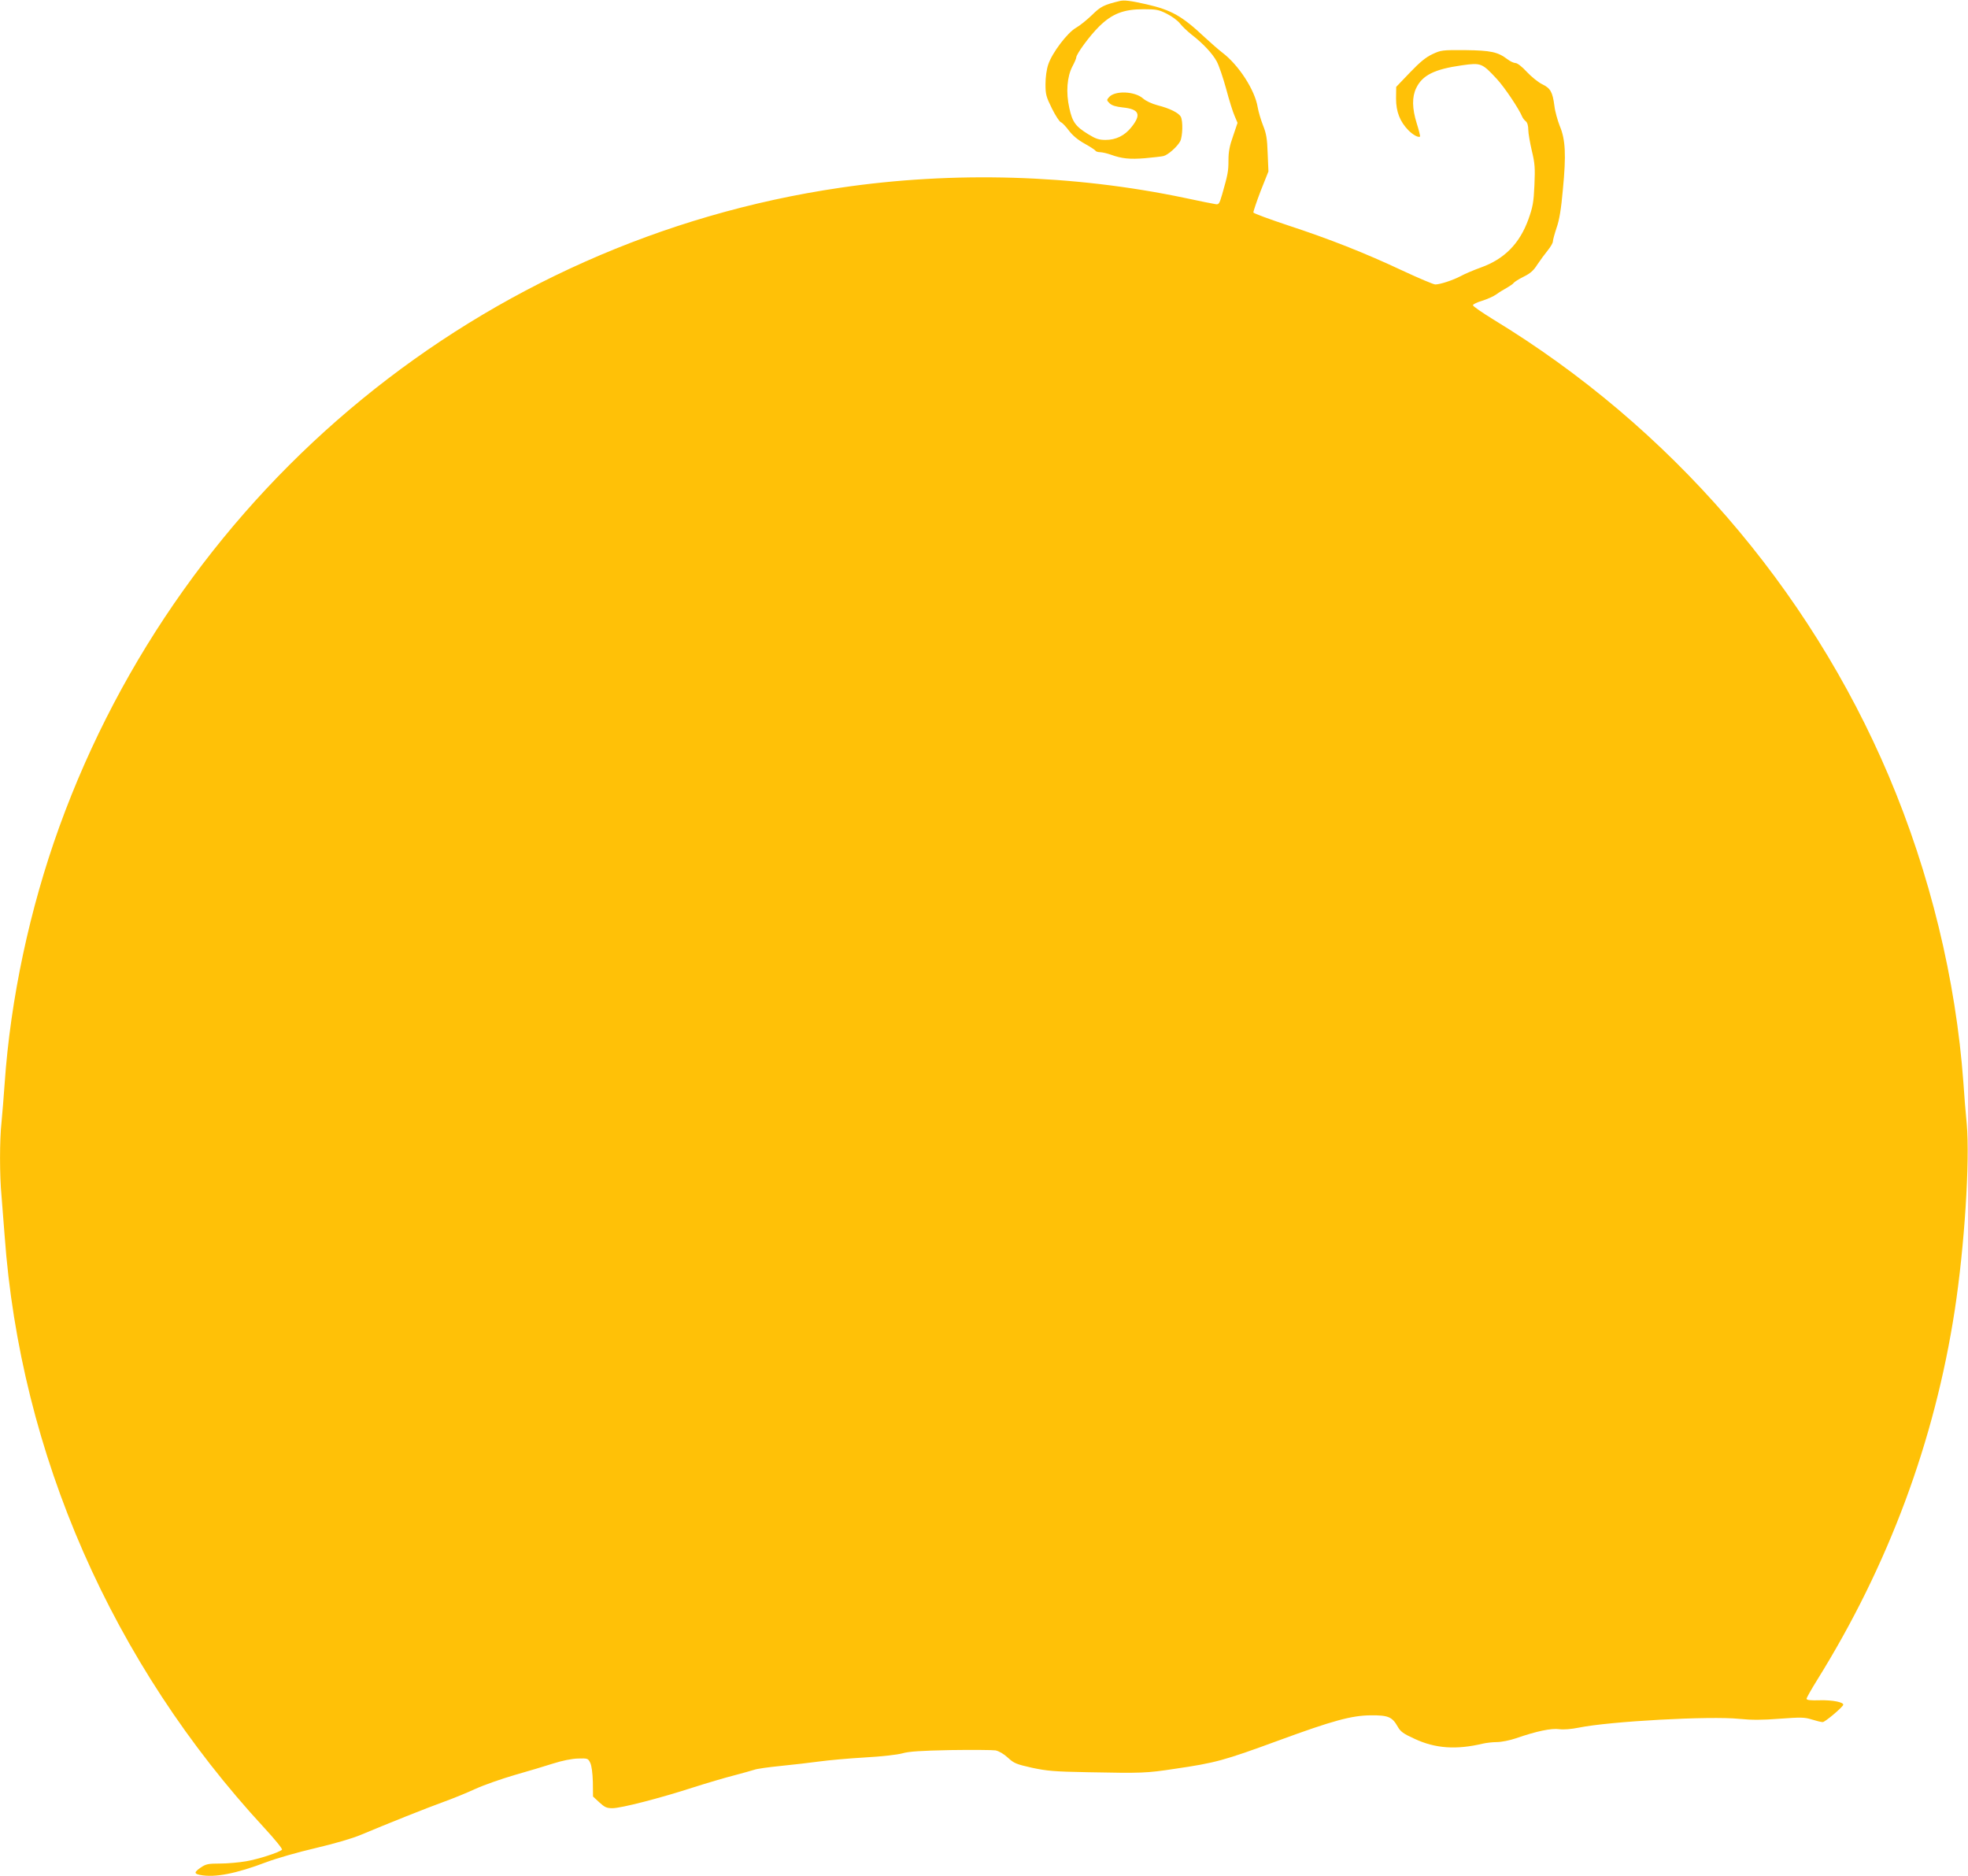
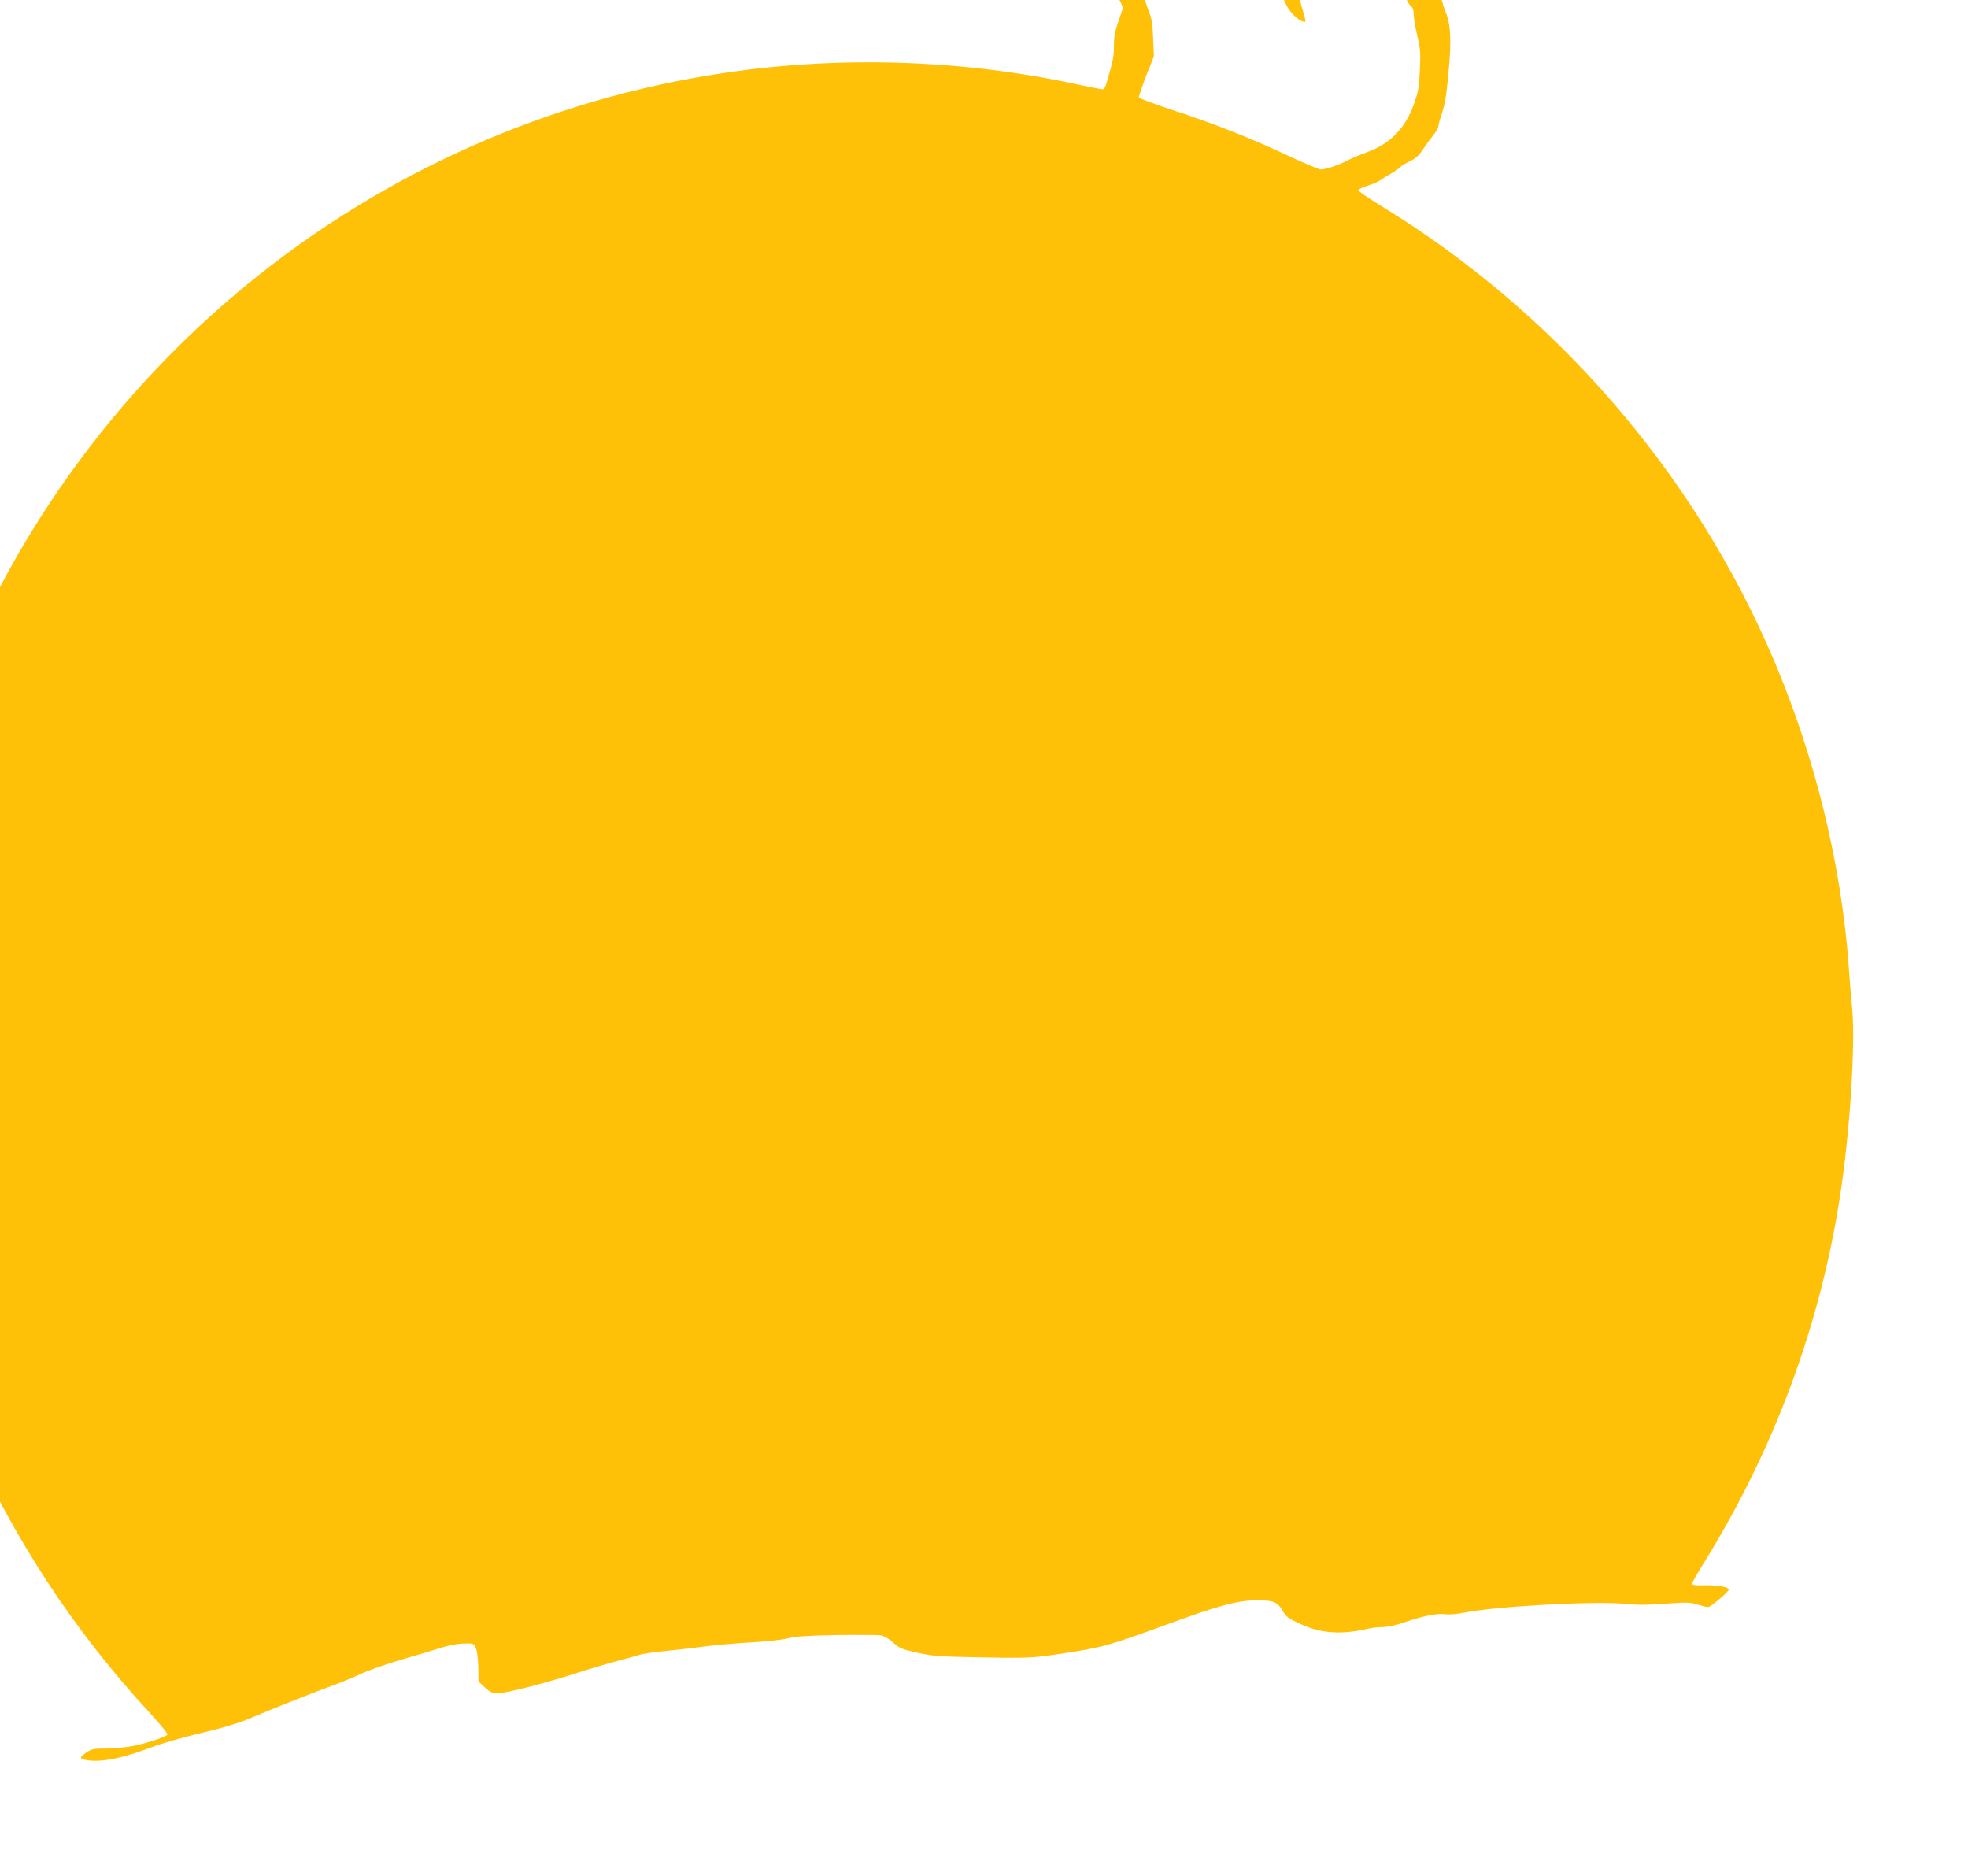
<svg xmlns="http://www.w3.org/2000/svg" version="1.0" width="1280pt" height="1220pt" viewBox="0 0 1280 1220" preserveAspectRatio="xMidYMid meet">
  <g transform="translate(0,1220) scale(0.1,-0.1)" fill="#ffc107" stroke="none">
-     <path d="M7285 12194 c-107 -26 -126 -36 -183 -92 -32 -31 -79 -69 -104 -83 -57 -33 -155 -163 -180 -238 -11 -32 -18 -84 -18 -128 0 -67 4 -82 42 -159 23 -46 49 -86 58 -89 9 -3 32 -27 52 -54 24 -32 59 -61 102 -85 36 -20 68 -41 71 -46 3 -6 18 -10 33 -10 15 -1 45 -8 67 -16 72 -26 123 -31 222 -23 54 5 108 11 120 14 30 7 90 61 109 96 16 32 19 131 4 160 -14 25 -71 54 -150 74 -38 10 -77 28 -96 45 -54 47 -181 52 -220 9 -17 -19 -17 -21 3 -41 15 -14 40 -22 87 -27 106 -11 121 -46 54 -129 -43 -54 -100 -82 -167 -82 -44 0 -64 7 -113 37 -83 51 -103 79 -123 170 -23 102 -15 204 20 271 14 26 25 52 25 58 0 22 87 141 148 201 85 84 160 113 290 113 83 0 99 -3 152 -30 32 -16 70 -44 84 -62 14 -18 48 -51 76 -73 74 -57 136 -123 164 -175 14 -26 41 -105 61 -178 19 -72 44 -152 55 -176 l19 -45 -29 -86 c-23 -64 -30 -103 -30 -157 0 -73 -4 -92 -41 -222 -19 -65 -22 -68 -47 -63 -15 2 -103 20 -197 40 -725 152 -1502 175 -2240 66 -2323 -341 -4276 -1939 -5079 -4156 -193 -534 -318 -1120 -356 -1673 -6 -85 -15 -196 -20 -247 -13 -117 -13 -349 0 -483 5 -58 14 -172 20 -255 102 -1420 699 -2783 1690 -3854 68 -74 119 -136 114 -141 -19 -18 -152 -61 -232 -75 -47 -8 -123 -15 -171 -15 -76 0 -91 -3 -124 -25 -45 -31 -46 -41 -6 -49 96 -19 234 8 434 84 61 23 202 64 315 90 127 30 241 63 300 88 174 73 424 173 535 213 61 22 154 60 208 85 55 25 169 65 255 90 87 25 199 58 251 75 57 18 119 31 160 32 63 2 66 1 80 -28 9 -19 15 -64 17 -124 l1 -95 41 -38 c35 -32 48 -38 85 -38 57 0 309 65 522 134 94 30 216 66 272 80 56 15 114 31 129 36 15 6 92 17 173 25 80 8 193 21 251 29 58 8 191 20 295 26 111 6 213 18 245 27 42 12 117 17 312 21 141 2 273 1 293 -2 23 -5 54 -23 81 -48 39 -36 54 -42 156 -65 99 -21 145 -25 363 -29 353 -7 380 -6 565 22 266 39 318 53 675 184 354 130 476 163 600 164 114 1 140 -10 176 -74 18 -32 37 -46 110 -79 135 -63 271 -72 444 -31 22 5 63 10 91 10 28 0 84 11 125 25 132 46 229 66 280 59 29 -4 78 0 128 10 201 41 854 77 1044 57 80 -8 149 -8 263 1 137 10 160 10 208 -5 29 -9 61 -17 71 -17 15 0 123 91 133 111 8 18 -69 33 -150 31 -63 -2 -88 1 -88 10 0 6 31 61 69 122 463 744 764 1552 895 2406 63 411 99 970 78 1209 -7 69 -17 191 -22 271 -49 670 -217 1360 -486 1995 -520 1225 -1425 2270 -2571 2967 -73 45 -133 86 -133 93 0 6 27 19 60 29 33 10 75 29 93 42 17 13 49 32 69 43 20 12 40 25 43 31 4 6 32 24 64 40 45 22 66 41 91 81 19 28 49 69 67 91 18 22 33 48 33 57 0 10 11 50 24 89 18 51 30 123 41 249 22 225 17 326 -20 413 -14 36 -31 95 -35 131 -12 92 -26 115 -79 141 -25 12 -70 48 -100 80 -31 34 -62 58 -74 58 -11 0 -35 11 -53 25 -62 47 -107 57 -274 59 -150 1 -157 0 -213 -26 -43 -20 -82 -52 -147 -120 l-89 -93 -1 -76 c0 -85 25 -150 81 -207 29 -29 65 -49 75 -40 2 2 -7 40 -21 84 -31 99 -32 173 -4 231 40 84 119 123 296 148 126 18 132 15 228 -88 51 -55 144 -194 166 -247 4 -9 14 -22 23 -29 10 -8 16 -29 16 -55 0 -22 11 -84 23 -136 20 -83 22 -111 17 -225 -5 -113 -11 -142 -39 -221 -57 -158 -156 -259 -310 -314 -47 -17 -106 -42 -131 -56 -49 -26 -133 -54 -165 -54 -11 0 -106 40 -211 89 -249 117 -478 207 -749 296 -120 40 -221 77 -223 83 -1 5 20 68 47 139 l51 128 -5 118 c-3 95 -9 129 -30 181 -14 36 -30 89 -35 119 -18 111 -123 274 -230 355 -25 19 -76 64 -115 100 -147 138 -216 177 -378 214 -106 24 -144 28 -172 22z" />
+     <path d="M7285 12194 l19 -45 -29 -86 c-23 -64 -30 -103 -30 -157 0 -73 -4 -92 -41 -222 -19 -65 -22 -68 -47 -63 -15 2 -103 20 -197 40 -725 152 -1502 175 -2240 66 -2323 -341 -4276 -1939 -5079 -4156 -193 -534 -318 -1120 -356 -1673 -6 -85 -15 -196 -20 -247 -13 -117 -13 -349 0 -483 5 -58 14 -172 20 -255 102 -1420 699 -2783 1690 -3854 68 -74 119 -136 114 -141 -19 -18 -152 -61 -232 -75 -47 -8 -123 -15 -171 -15 -76 0 -91 -3 -124 -25 -45 -31 -46 -41 -6 -49 96 -19 234 8 434 84 61 23 202 64 315 90 127 30 241 63 300 88 174 73 424 173 535 213 61 22 154 60 208 85 55 25 169 65 255 90 87 25 199 58 251 75 57 18 119 31 160 32 63 2 66 1 80 -28 9 -19 15 -64 17 -124 l1 -95 41 -38 c35 -32 48 -38 85 -38 57 0 309 65 522 134 94 30 216 66 272 80 56 15 114 31 129 36 15 6 92 17 173 25 80 8 193 21 251 29 58 8 191 20 295 26 111 6 213 18 245 27 42 12 117 17 312 21 141 2 273 1 293 -2 23 -5 54 -23 81 -48 39 -36 54 -42 156 -65 99 -21 145 -25 363 -29 353 -7 380 -6 565 22 266 39 318 53 675 184 354 130 476 163 600 164 114 1 140 -10 176 -74 18 -32 37 -46 110 -79 135 -63 271 -72 444 -31 22 5 63 10 91 10 28 0 84 11 125 25 132 46 229 66 280 59 29 -4 78 0 128 10 201 41 854 77 1044 57 80 -8 149 -8 263 1 137 10 160 10 208 -5 29 -9 61 -17 71 -17 15 0 123 91 133 111 8 18 -69 33 -150 31 -63 -2 -88 1 -88 10 0 6 31 61 69 122 463 744 764 1552 895 2406 63 411 99 970 78 1209 -7 69 -17 191 -22 271 -49 670 -217 1360 -486 1995 -520 1225 -1425 2270 -2571 2967 -73 45 -133 86 -133 93 0 6 27 19 60 29 33 10 75 29 93 42 17 13 49 32 69 43 20 12 40 25 43 31 4 6 32 24 64 40 45 22 66 41 91 81 19 28 49 69 67 91 18 22 33 48 33 57 0 10 11 50 24 89 18 51 30 123 41 249 22 225 17 326 -20 413 -14 36 -31 95 -35 131 -12 92 -26 115 -79 141 -25 12 -70 48 -100 80 -31 34 -62 58 -74 58 -11 0 -35 11 -53 25 -62 47 -107 57 -274 59 -150 1 -157 0 -213 -26 -43 -20 -82 -52 -147 -120 l-89 -93 -1 -76 c0 -85 25 -150 81 -207 29 -29 65 -49 75 -40 2 2 -7 40 -21 84 -31 99 -32 173 -4 231 40 84 119 123 296 148 126 18 132 15 228 -88 51 -55 144 -194 166 -247 4 -9 14 -22 23 -29 10 -8 16 -29 16 -55 0 -22 11 -84 23 -136 20 -83 22 -111 17 -225 -5 -113 -11 -142 -39 -221 -57 -158 -156 -259 -310 -314 -47 -17 -106 -42 -131 -56 -49 -26 -133 -54 -165 -54 -11 0 -106 40 -211 89 -249 117 -478 207 -749 296 -120 40 -221 77 -223 83 -1 5 20 68 47 139 l51 128 -5 118 c-3 95 -9 129 -30 181 -14 36 -30 89 -35 119 -18 111 -123 274 -230 355 -25 19 -76 64 -115 100 -147 138 -216 177 -378 214 -106 24 -144 28 -172 22z" />
  </g>
</svg>